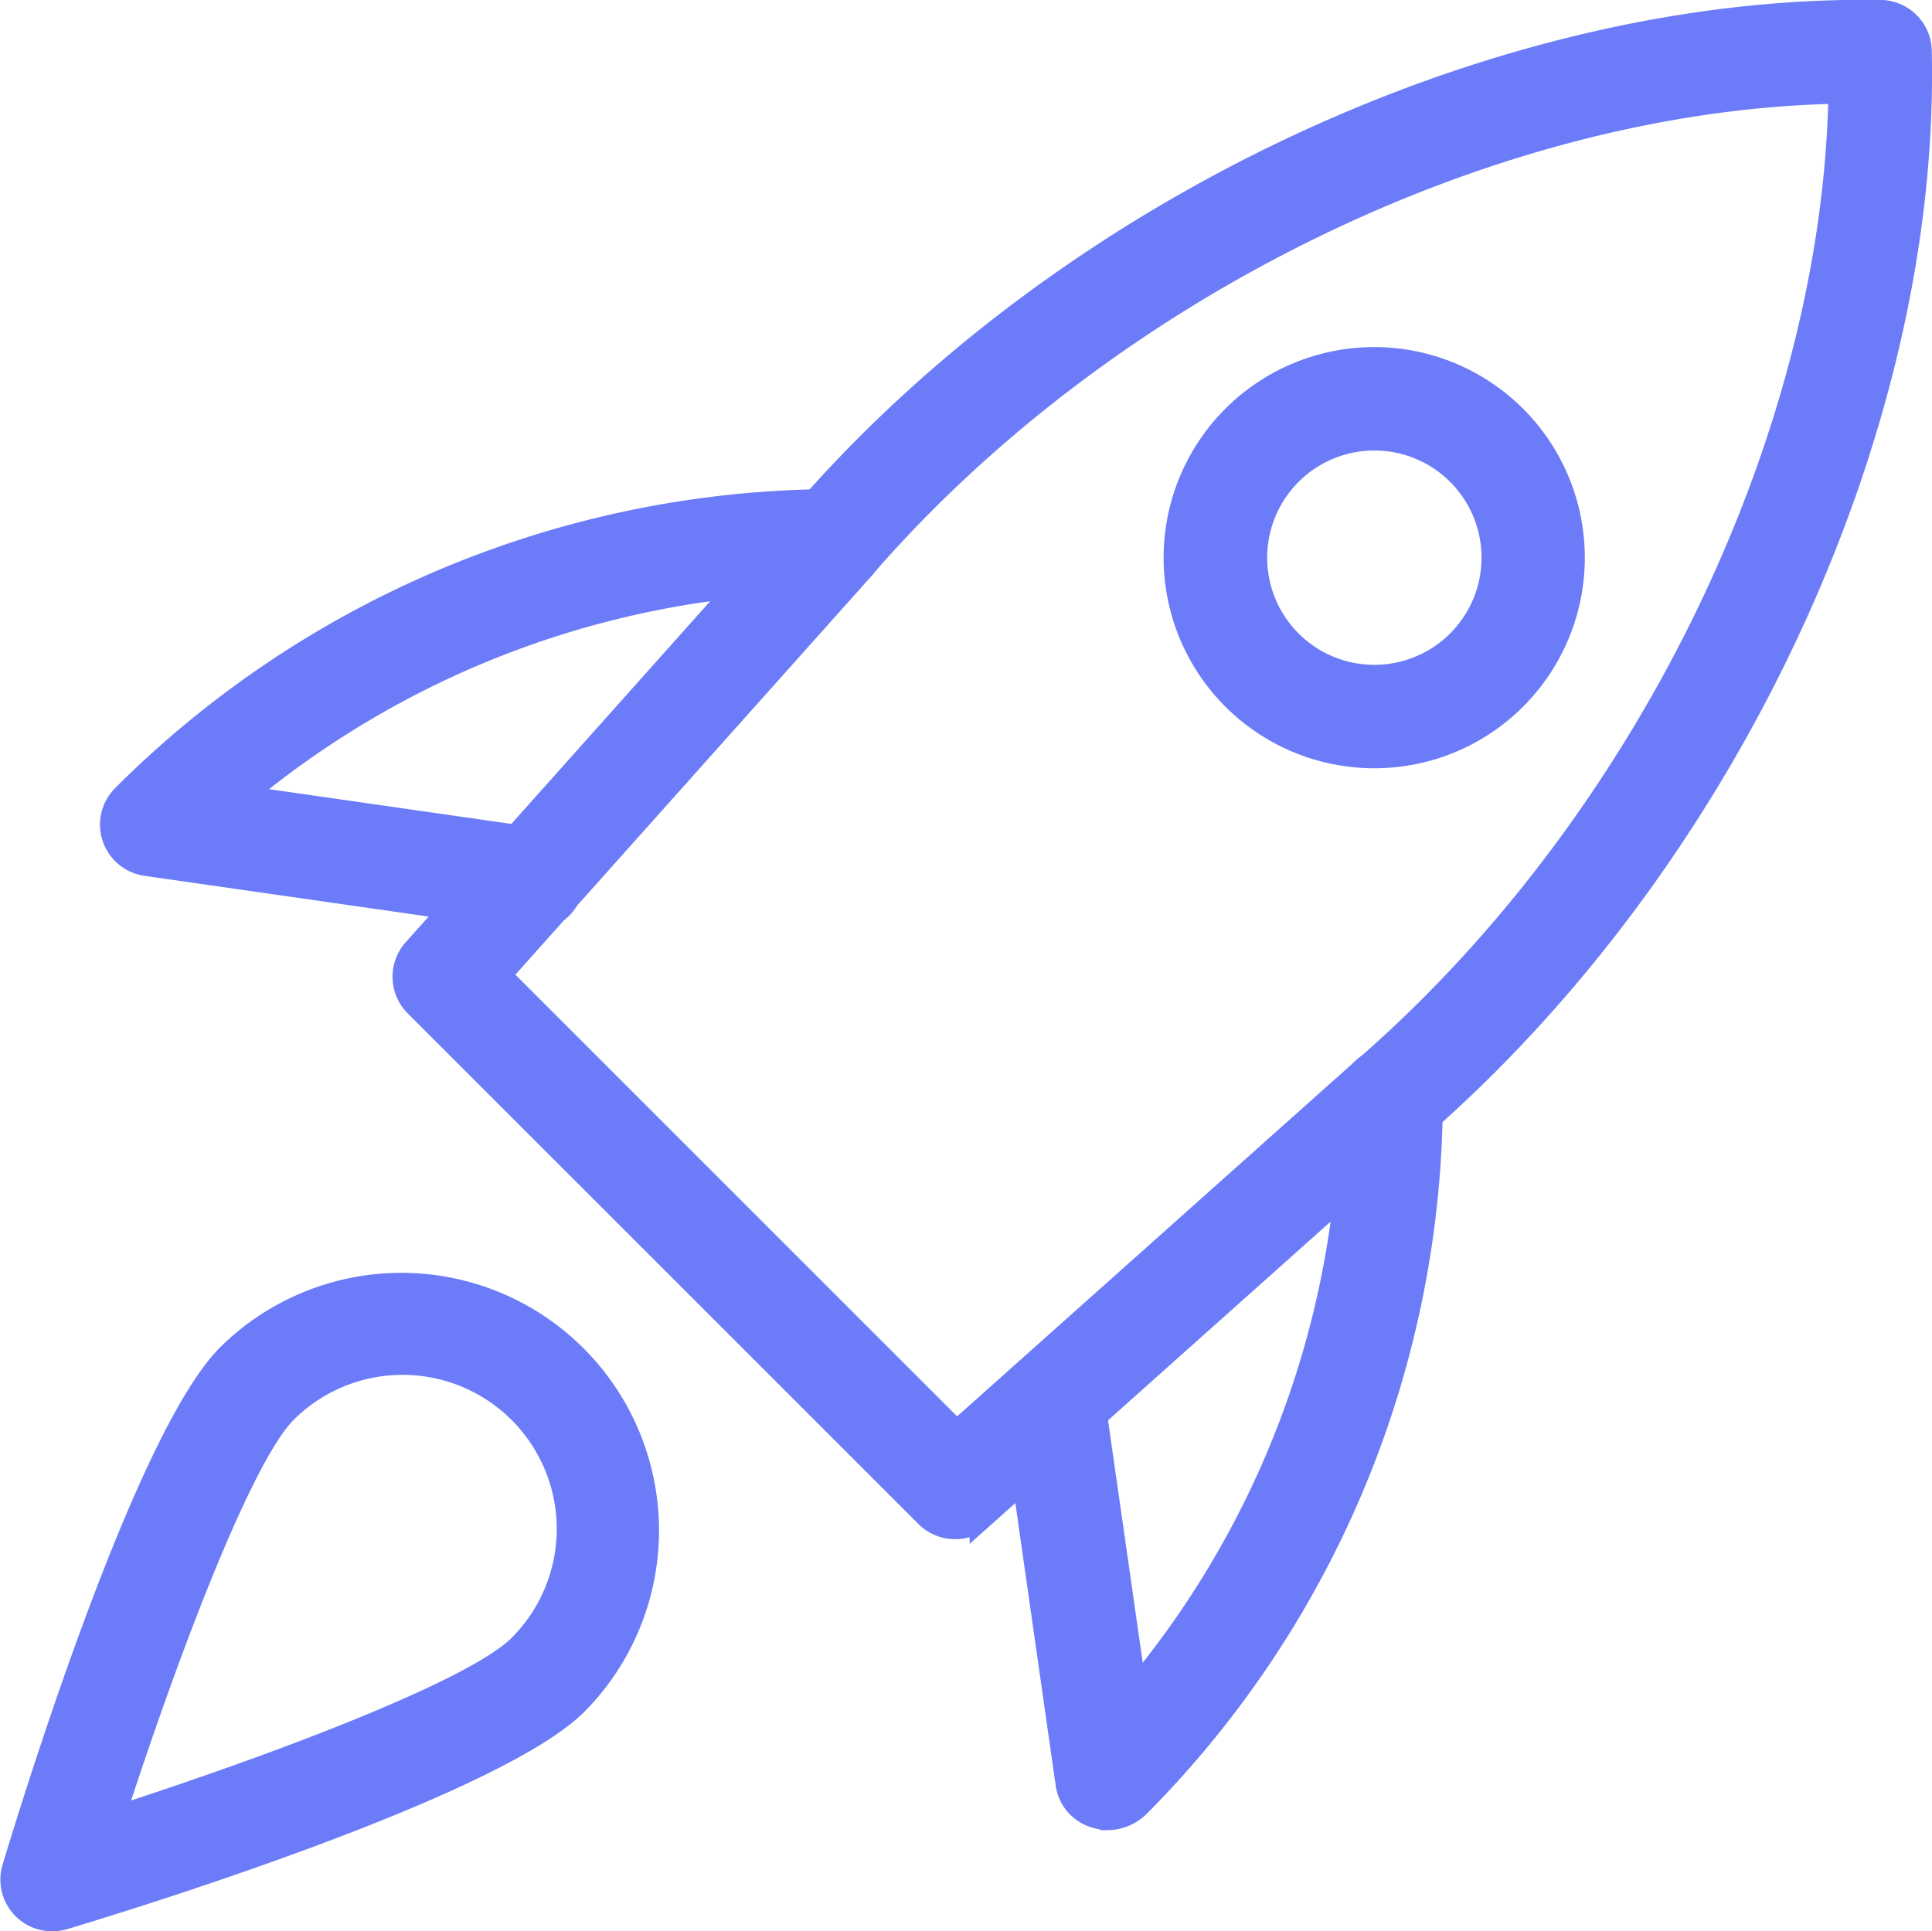
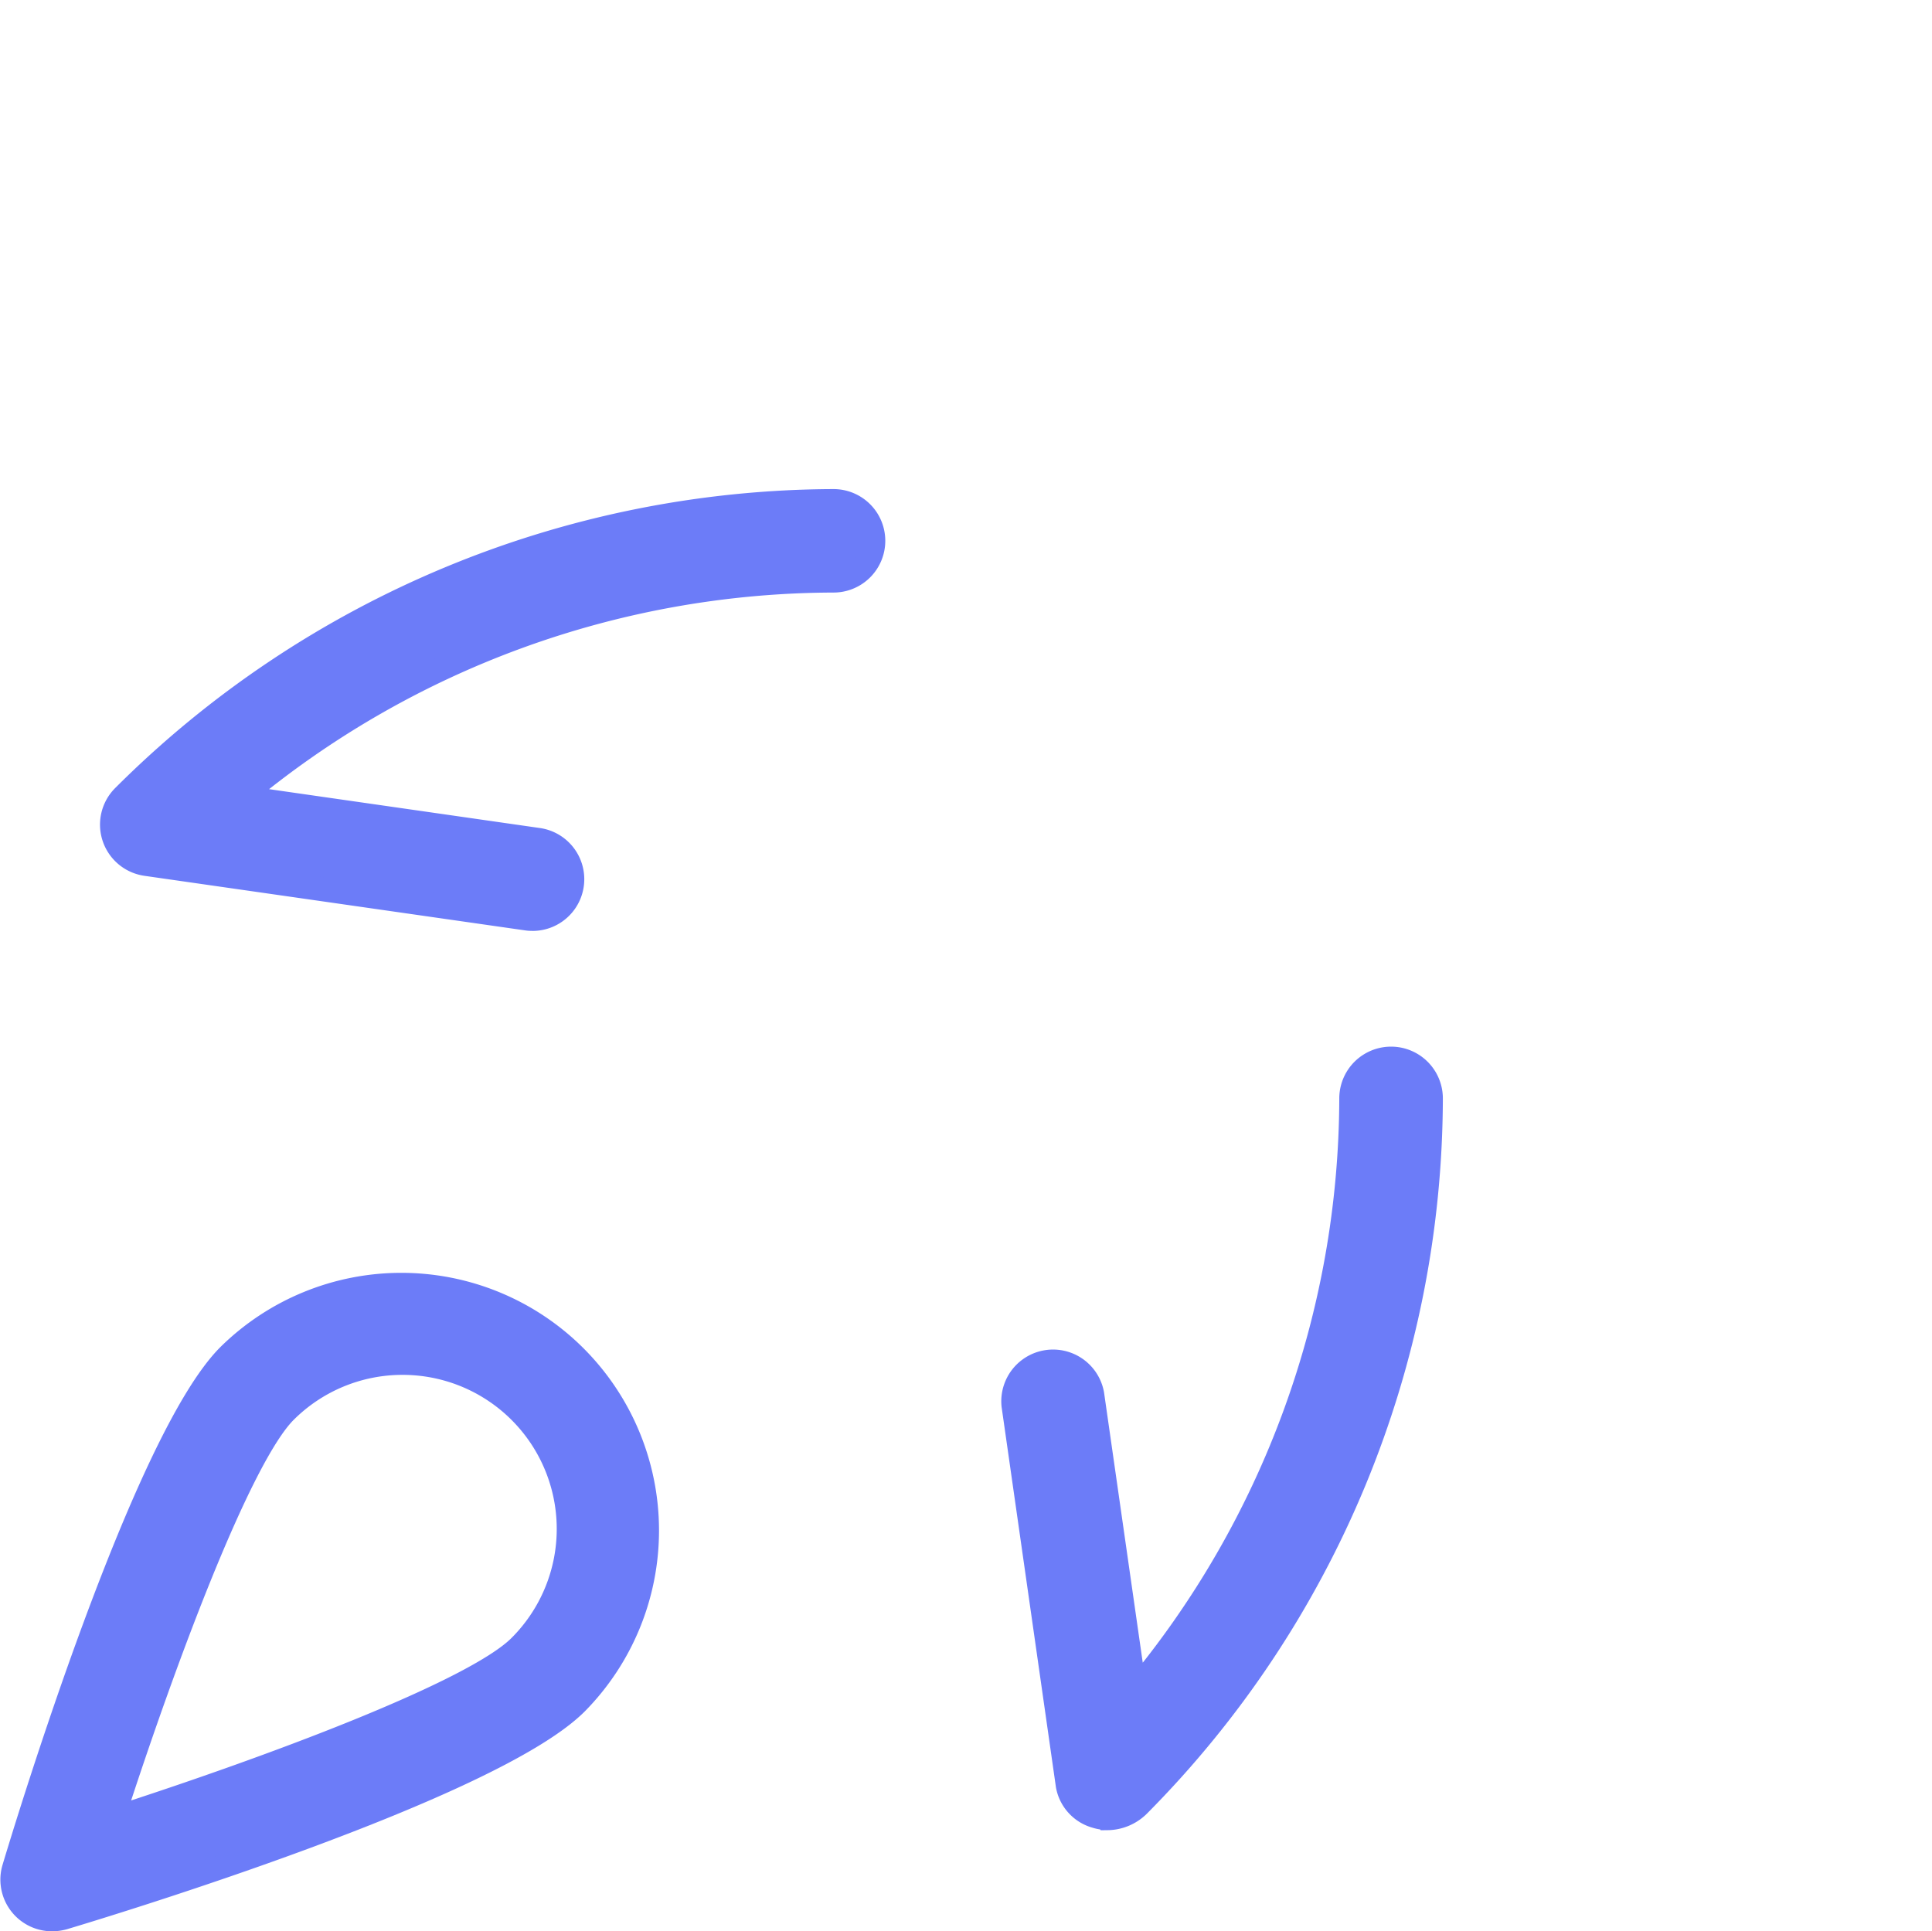
<svg xmlns="http://www.w3.org/2000/svg" width="40.272" height="40.262" viewBox="0 0 40.272 40.262">
  <defs>
    <style>.a{fill:#6c7cf8;stroke:#6c7cf8;stroke-width:0.5px;}</style>
  </defs>
  <g transform="translate(0.258 0.249)">
-     <path class="a" d="M16.411,31.589a.832.832,0,0,1-.587-.242L5.176,20.7a.83.83,0,0,1-.033-1.138l7.981-8.94C18.7,4.093,27.787-.13,35.709,0a.827.827,0,0,1,.809.809c.184,7.926-4.087,17.006-10.63,22.6l-8.925,7.969A.82.82,0,0,1,16.411,31.589ZM6.9,20.08l9.542,9.542L24.8,22.163c5.975-5.106,9.943-13.245,10.065-20.5-7.259.121-15.4,4.089-20.492,10.05Z" transform="translate(3.241 0)" />
    <path class="a" d="M14.556,29a.769.769,0,0,1-.237-.036.819.819,0,0,1-.587-.64L12.6,20.4a.829.829,0,0,1,1.64-.235l.888,6.2A19.343,19.343,0,0,0,19.641,14,.828.828,0,0,1,21.3,14a20.981,20.981,0,0,1-6.1,14.738.931.931,0,0,1-.641.267Z" transform="translate(8.268 8.65)" />
    <path class="a" d="M10.014,14.865a.715.715,0,0,1-.118-.008L1.965,13.72A.828.828,0,0,1,1.5,12.31,21.029,21.029,0,0,1,16.293,6.155a.828.828,0,0,1,0,1.657A19.339,19.339,0,0,0,3.926,12.327l6.2.89a.828.828,0,0,1-.118,1.649Z" transform="translate(0.824 4.042)" />
-     <path class="a" d="M18.774,12.649A4.14,4.14,0,1,1,21.7,11.438,4.129,4.129,0,0,1,18.774,12.649Zm0-6.624a2.484,2.484,0,1,0,1.758.726,2.48,2.48,0,0,0-1.758-.726Zm2.343,4.828h.017Z" transform="translate(9.613 2.868)" />
    <path class="a" d="M.829,29.253a.827.827,0,0,1-.794-1.065c.272-.906,2.706-8.915,4.478-10.688a5.121,5.121,0,0,1,7.242,7.242C9.983,26.515,1.973,28.949,1.067,29.22a.91.91,0,0,1-.239.033Zm7.307-11.6a3.458,3.458,0,0,0-2.45,1.012c-.956.958-2.547,5.234-3.6,8.5,3.261-1.05,7.539-2.641,8.495-3.6a3.462,3.462,0,0,0-2.447-5.912Z" transform="translate(0 10.51)" />
  </g>
</svg>